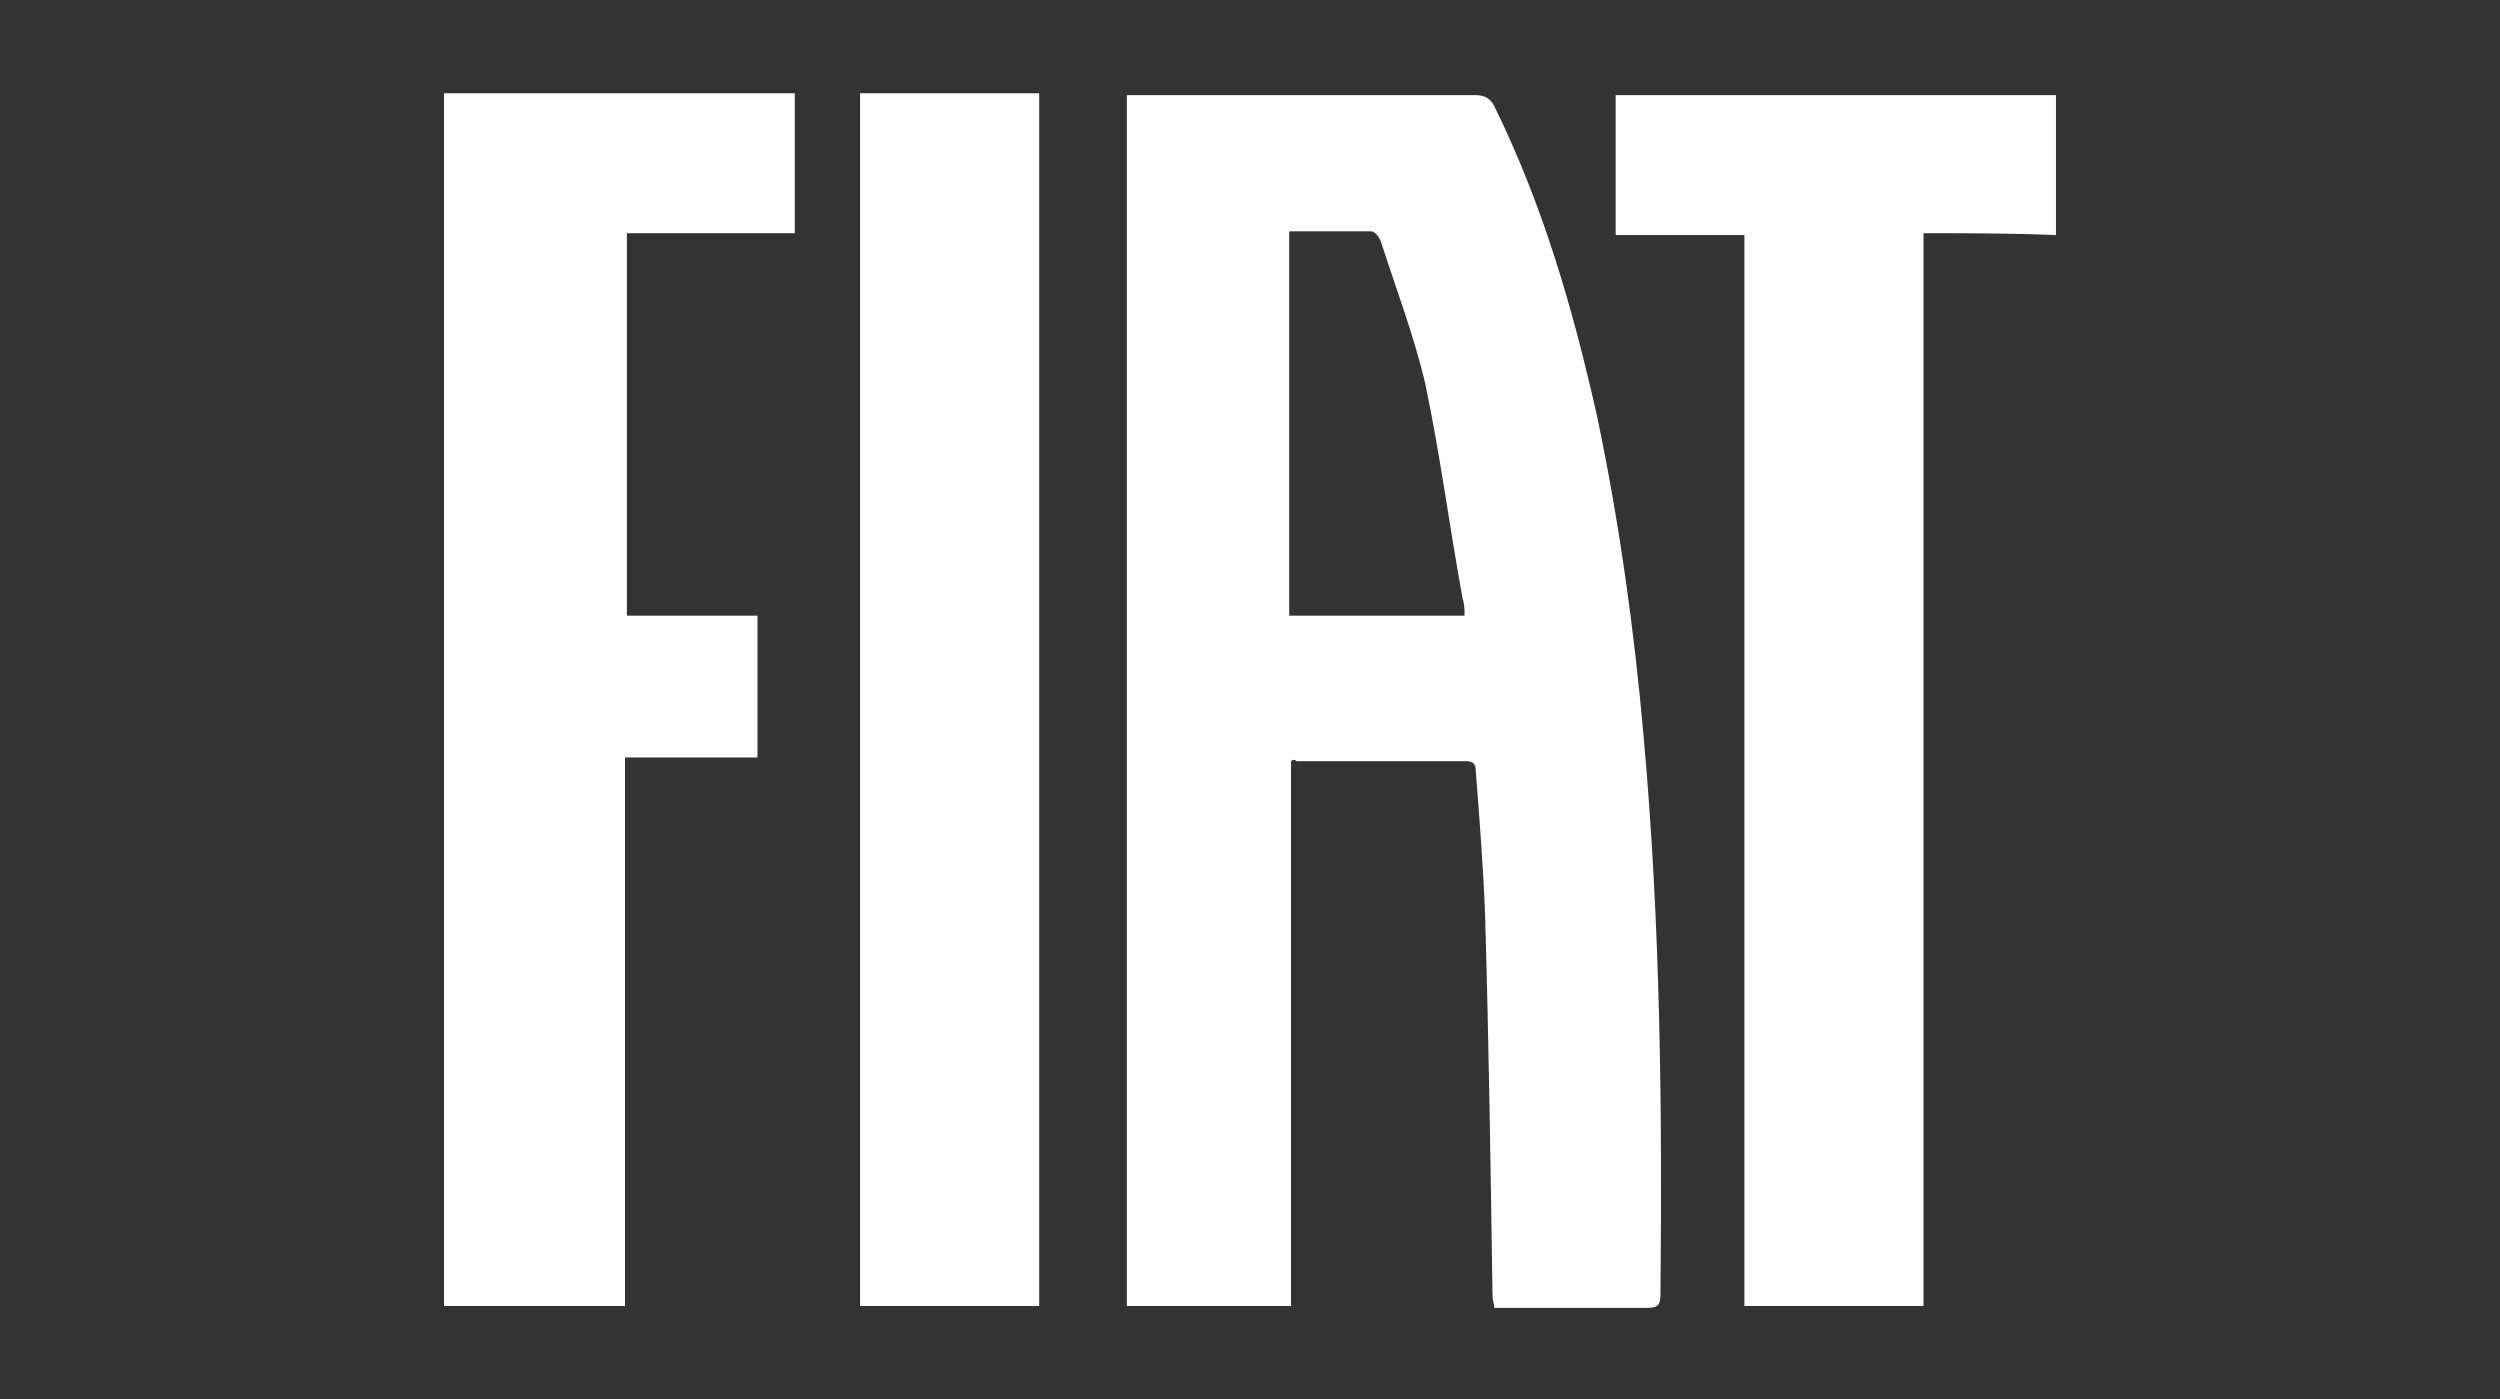
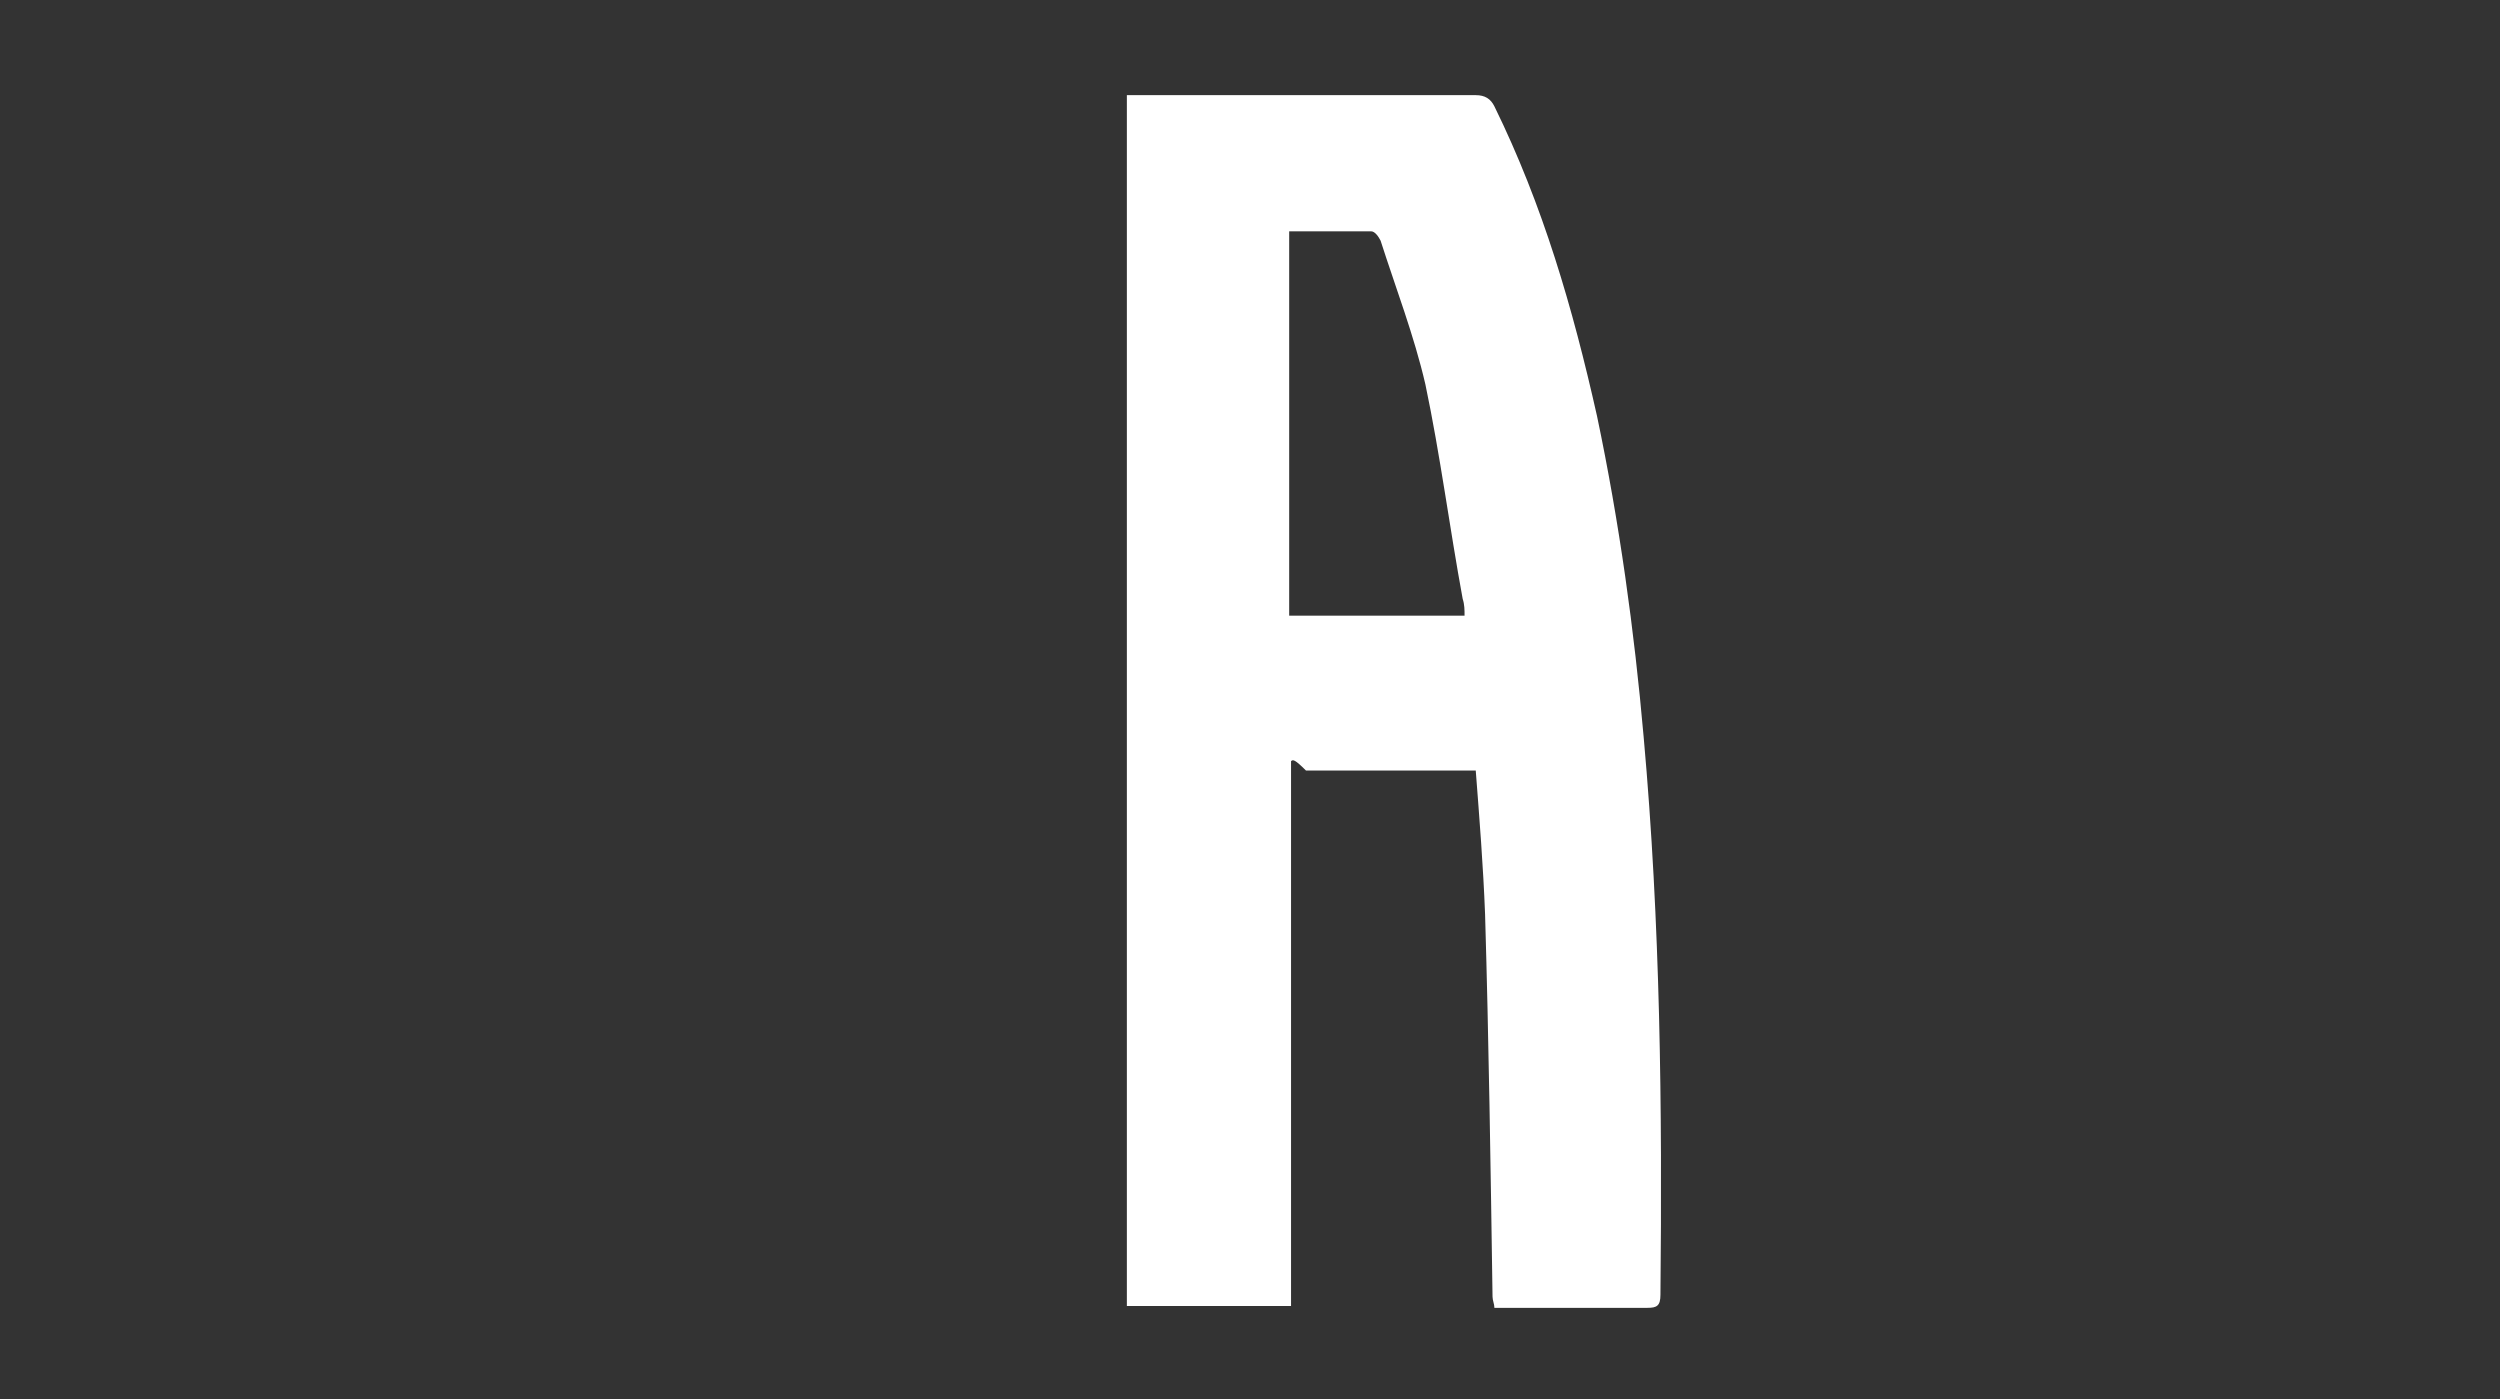
<svg xmlns="http://www.w3.org/2000/svg" version="1.1" id="Capa_1" x="0px" y="0px" viewBox="0 0 134 75" style="enable-background:new 0 0 134 75;" xml:space="preserve">
  <rect x="0" y="0" width="134" height="75" fill="#333333" stroke="none" />
  <style type="text/css">
	.st0{fill:#FFFFFF;}
</style>
  <g>
-     <path class="st0" d="M69.2,40.8c0,9.7,0,19.4,0,29.2c-3,0-5.8,0-8.8,0c0-21.6,0-43.2,0-64.9c0.3,0,0.5,0,0.7,0c6,0,12,0,18,0   c0.5,0,0.8,0.2,1,0.6c2.6,5.3,4.2,10.8,5.5,16.6c1.2,5.7,2,11.5,2.5,17.2c0.9,10,1,19.9,0.9,29.9c0,0.6-0.2,0.7-0.7,0.7   c-2.5,0-5,0-7.5,0c-0.2,0-0.4,0-0.7,0c0-0.2-0.1-0.4-0.1-0.6c-0.1-6.8-0.2-13.7-0.4-20.5c-0.1-2.6-0.3-5.1-0.5-7.7   c0-0.3-0.1-0.5-0.5-0.5c-3,0-6.1,0-9.1,0C69.4,40.7,69.3,40.7,69.2,40.8z M69.1,12.4c0,6.9,0,13.8,0,20.6c3.1,0,6.2,0,9.4,0   c0-0.3,0-0.6-0.1-0.9c-0.7-3.8-1.2-7.7-2-11.5c-0.6-2.6-1.6-5.2-2.4-7.7c-0.1-0.2-0.3-0.5-0.5-0.5C72.1,12.4,70.6,12.4,69.1,12.4z" />
-     <path class="st0" d="M40.6,40.6c-2.3,0-4.6,0-7.1,0c0,9.8,0,19.6,0,29.4c-3.3,0-6.5,0-9.7,0c0-21.7,0-43.4,0-65   c6.2,0,12.5,0,18.8,0c0,2.5,0,5,0,7.5c-3,0-6,0-9,0c0,6.9,0,13.7,0,20.5c2.3,0,4.6,0,7,0C40.6,35.6,40.6,38,40.6,40.6z" />
-     <path class="st0" d="M103.1,12.5c0,19.2,0,38.3,0,57.5c-3.2,0-6.4,0-9.6,0c0-19.1,0-38.3,0-57.4c-2.3,0-4.6,0-6.9,0   c0-2.5,0-5,0-7.5c7.8,0,15.7,0,23.6,0c0,2.4,0,4.9,0,7.5C107.8,12.5,105.5,12.5,103.1,12.5z" />
-     <path class="st0" d="M46.1,5c3.3,0,6.4,0,9.6,0c0,21.6,0,43.3,0,65c-3.2,0-6.4,0-9.6,0C46.1,48.4,46.1,26.8,46.1,5z" />
+     <path class="st0" d="M69.2,40.8c0,9.7,0,19.4,0,29.2c-3,0-5.8,0-8.8,0c0-21.6,0-43.2,0-64.9c0.3,0,0.5,0,0.7,0c6,0,12,0,18,0   c0.5,0,0.8,0.2,1,0.6c2.6,5.3,4.2,10.8,5.5,16.6c1.2,5.7,2,11.5,2.5,17.2c0.9,10,1,19.9,0.9,29.9c0,0.6-0.2,0.7-0.7,0.7   c-2.5,0-5,0-7.5,0c-0.2,0-0.4,0-0.7,0c0-0.2-0.1-0.4-0.1-0.6c-0.1-6.8-0.2-13.7-0.4-20.5c-0.1-2.6-0.3-5.1-0.5-7.7   c-3,0-6.1,0-9.1,0C69.4,40.7,69.3,40.7,69.2,40.8z M69.1,12.4c0,6.9,0,13.8,0,20.6c3.1,0,6.2,0,9.4,0   c0-0.3,0-0.6-0.1-0.9c-0.7-3.8-1.2-7.7-2-11.5c-0.6-2.6-1.6-5.2-2.4-7.7c-0.1-0.2-0.3-0.5-0.5-0.5C72.1,12.4,70.6,12.4,69.1,12.4z" />
  </g>
</svg>